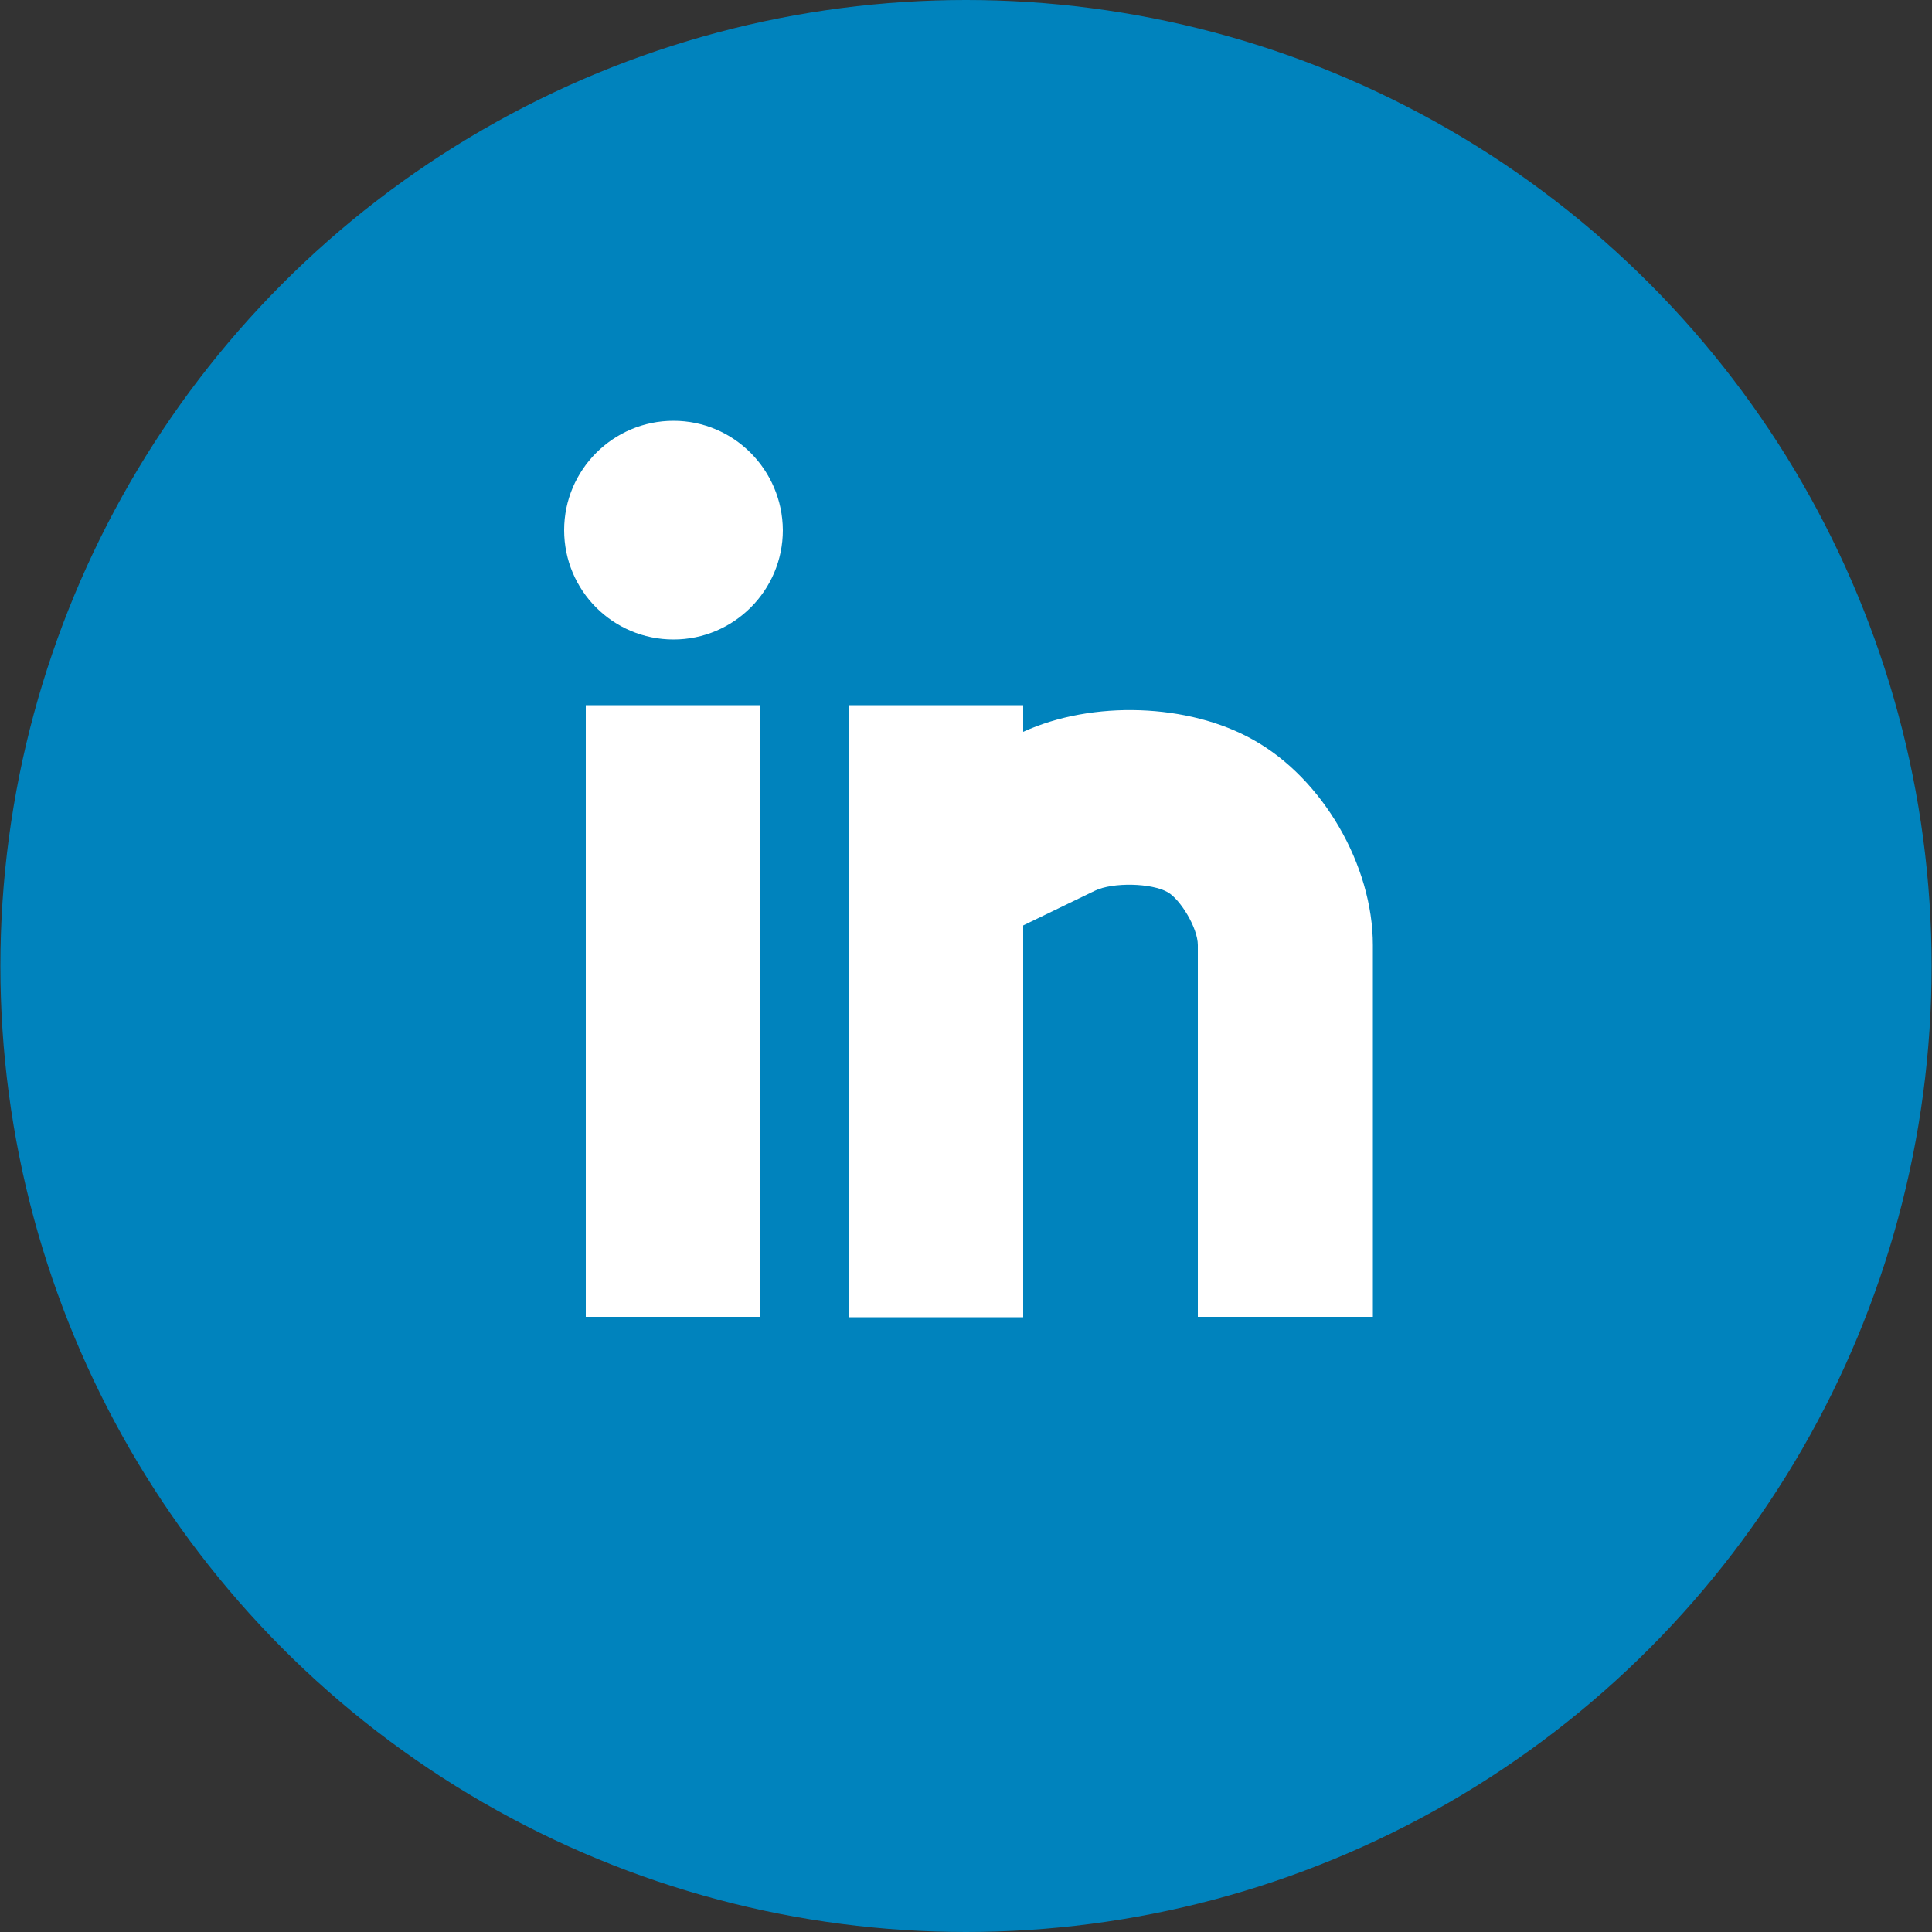
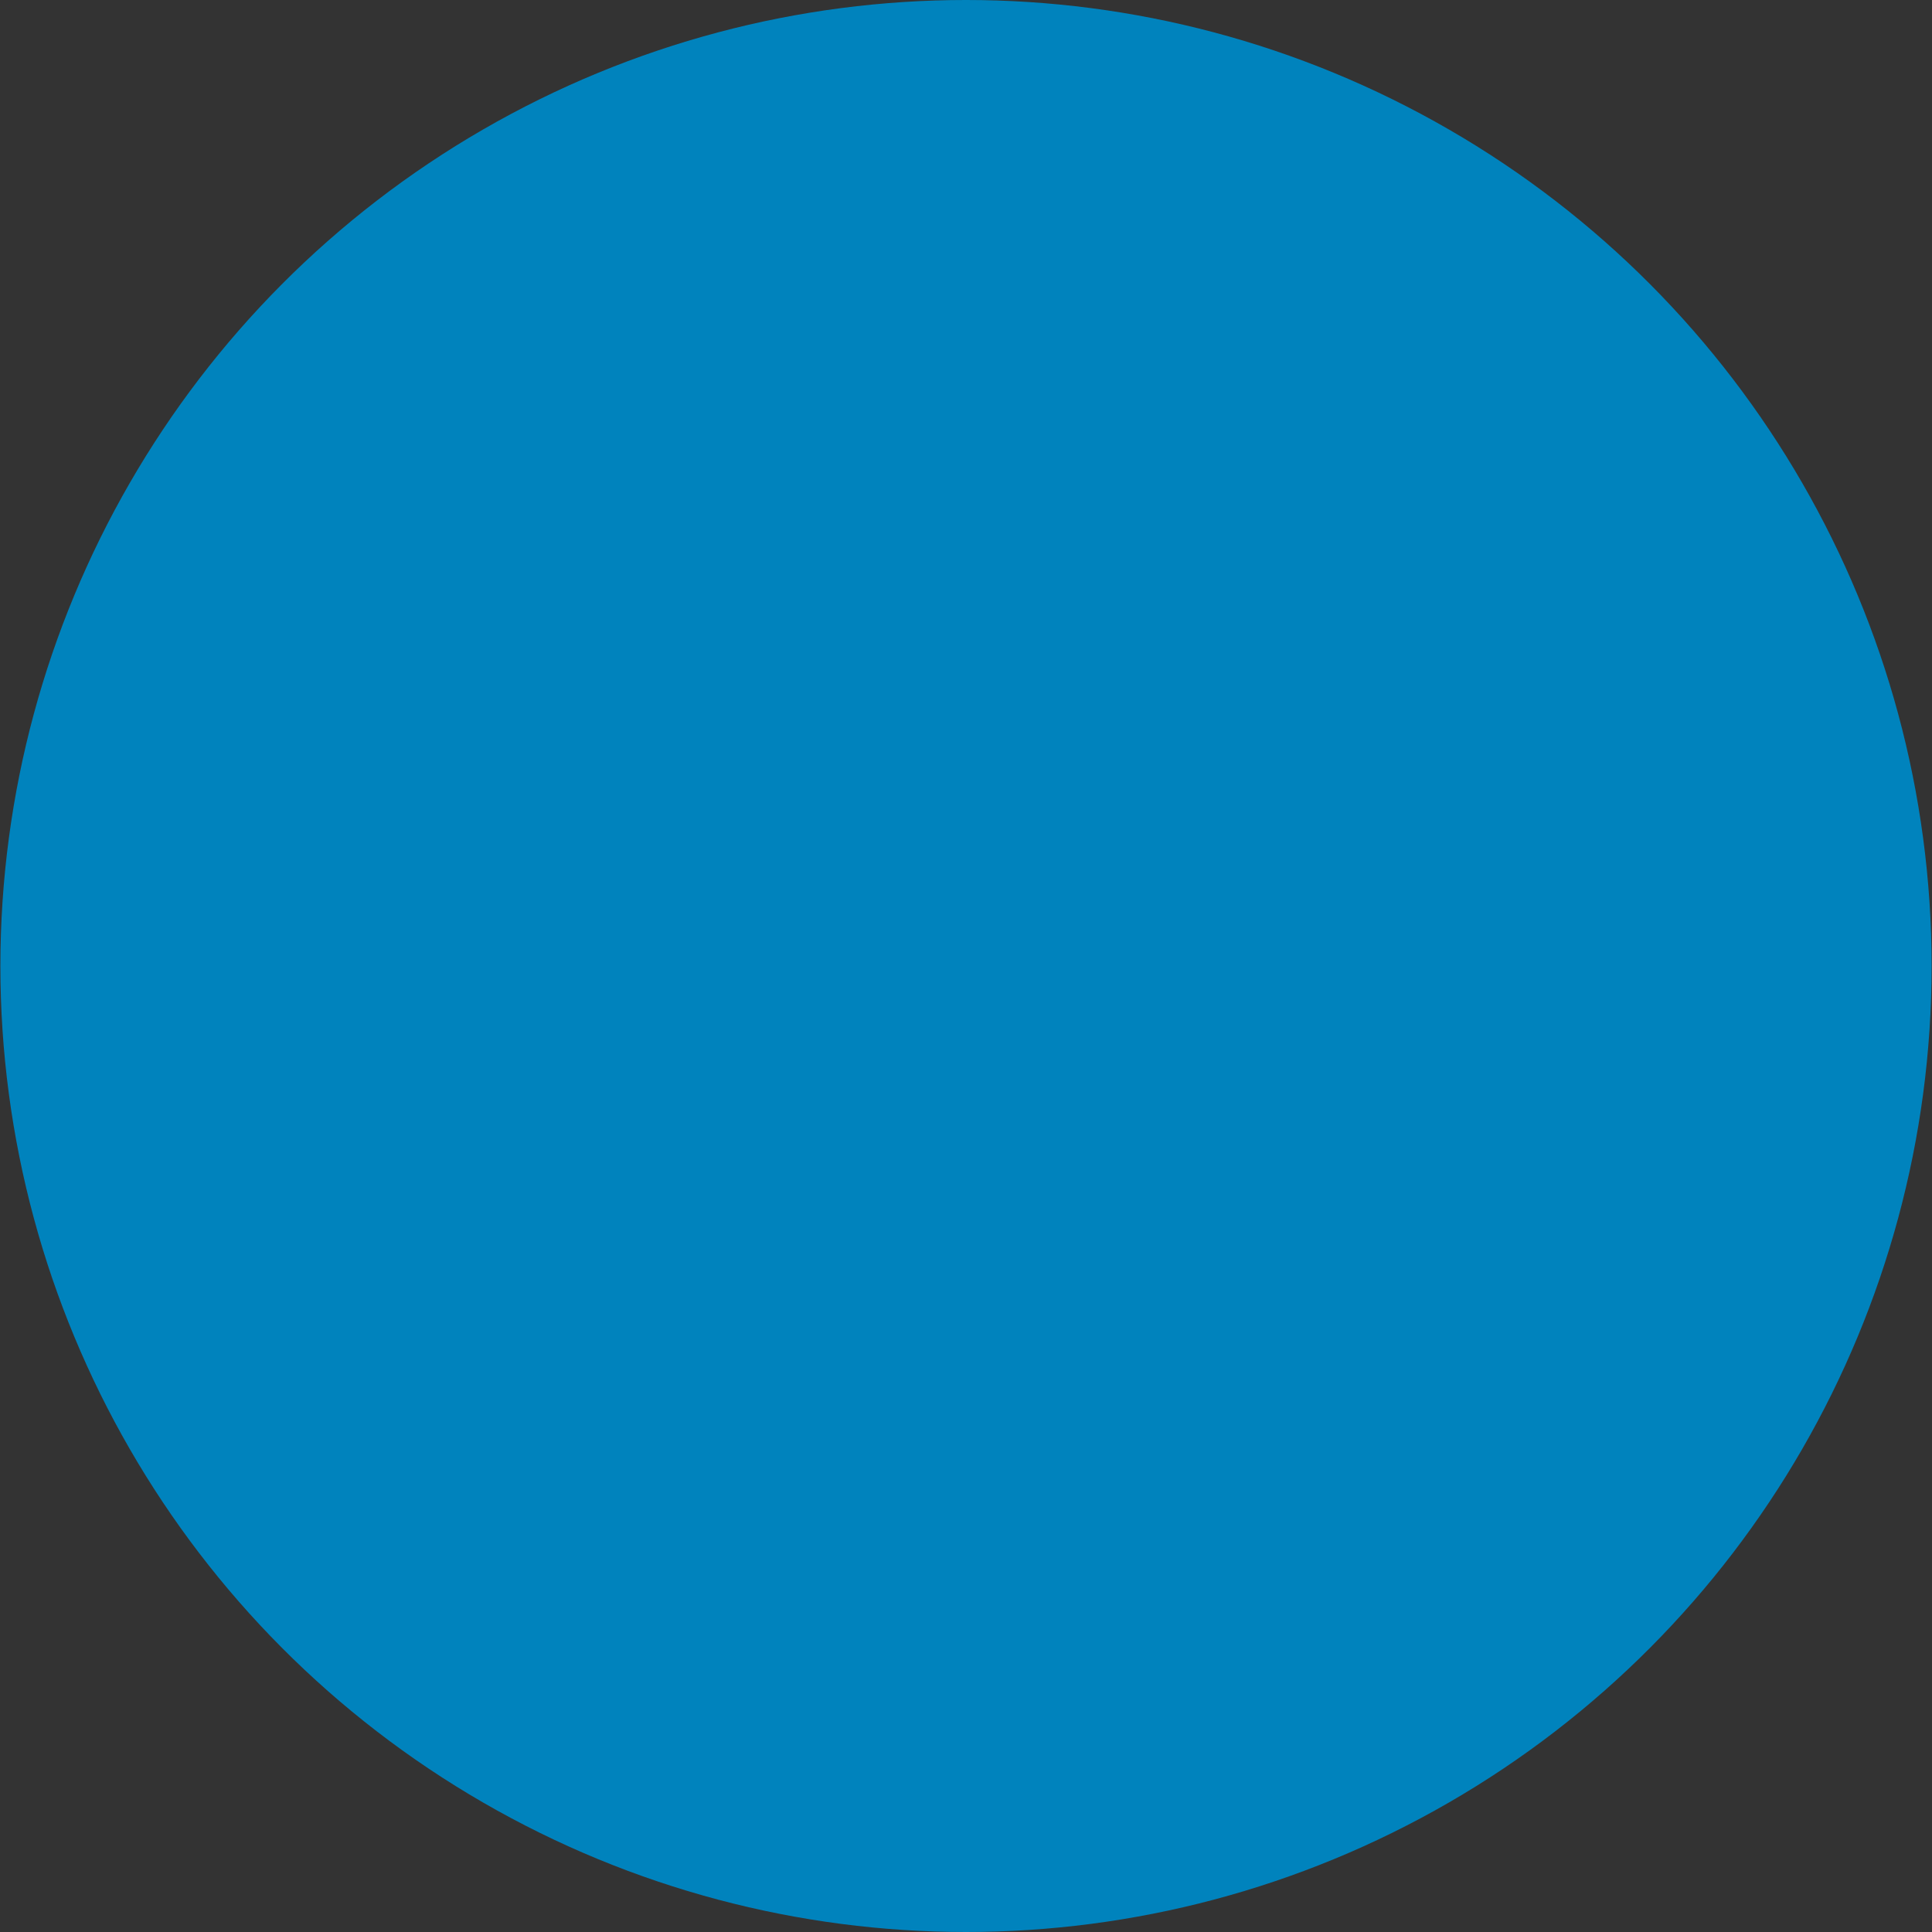
<svg xmlns="http://www.w3.org/2000/svg" version="1.1" id="Arrow_1_" x="0px" y="0px" width="500px" height="500px" viewBox="0 0 500 500" enable-background="new 0 0 500 500" xml:space="preserve">
  <rect x="0" y="0" width="500" height="500" fill="#333333" stroke="none" />
  <g>
    <g id="Shape_1_copy_3_24_">
      <ellipse fill="#0083BD" cx="250" cy="250" rx="249.9" ry="250" />
    </g>
    <g id="Shape_7_copy">
-       <path fill="#FFFFFF" d="M151.6,340.8h45.2V182.5h-45.2V340.8z M324.4,191.5c-16.8-9.5-41.7-10.3-59.6-2.1v-6.9h-45.2v158.4h45.2    V239.5l18.6-9c4.6-2.2,14.6-2,18.8,0.4c3.2,1.8,7.8,9.2,7.8,13.7v96.2h45.3v-96.2C355.3,223.9,342.3,201.5,324.4,191.5z     M174.3,108.9c-15.6,0-28.3,12.7-28.3,28.3c0,15.6,12.6,28.3,28.3,28.3c15.6,0,28.3-12.7,28.3-28.3    C202.5,121.6,189.9,108.9,174.3,108.9z" />
-     </g>
+       </g>
  </g>
</svg>